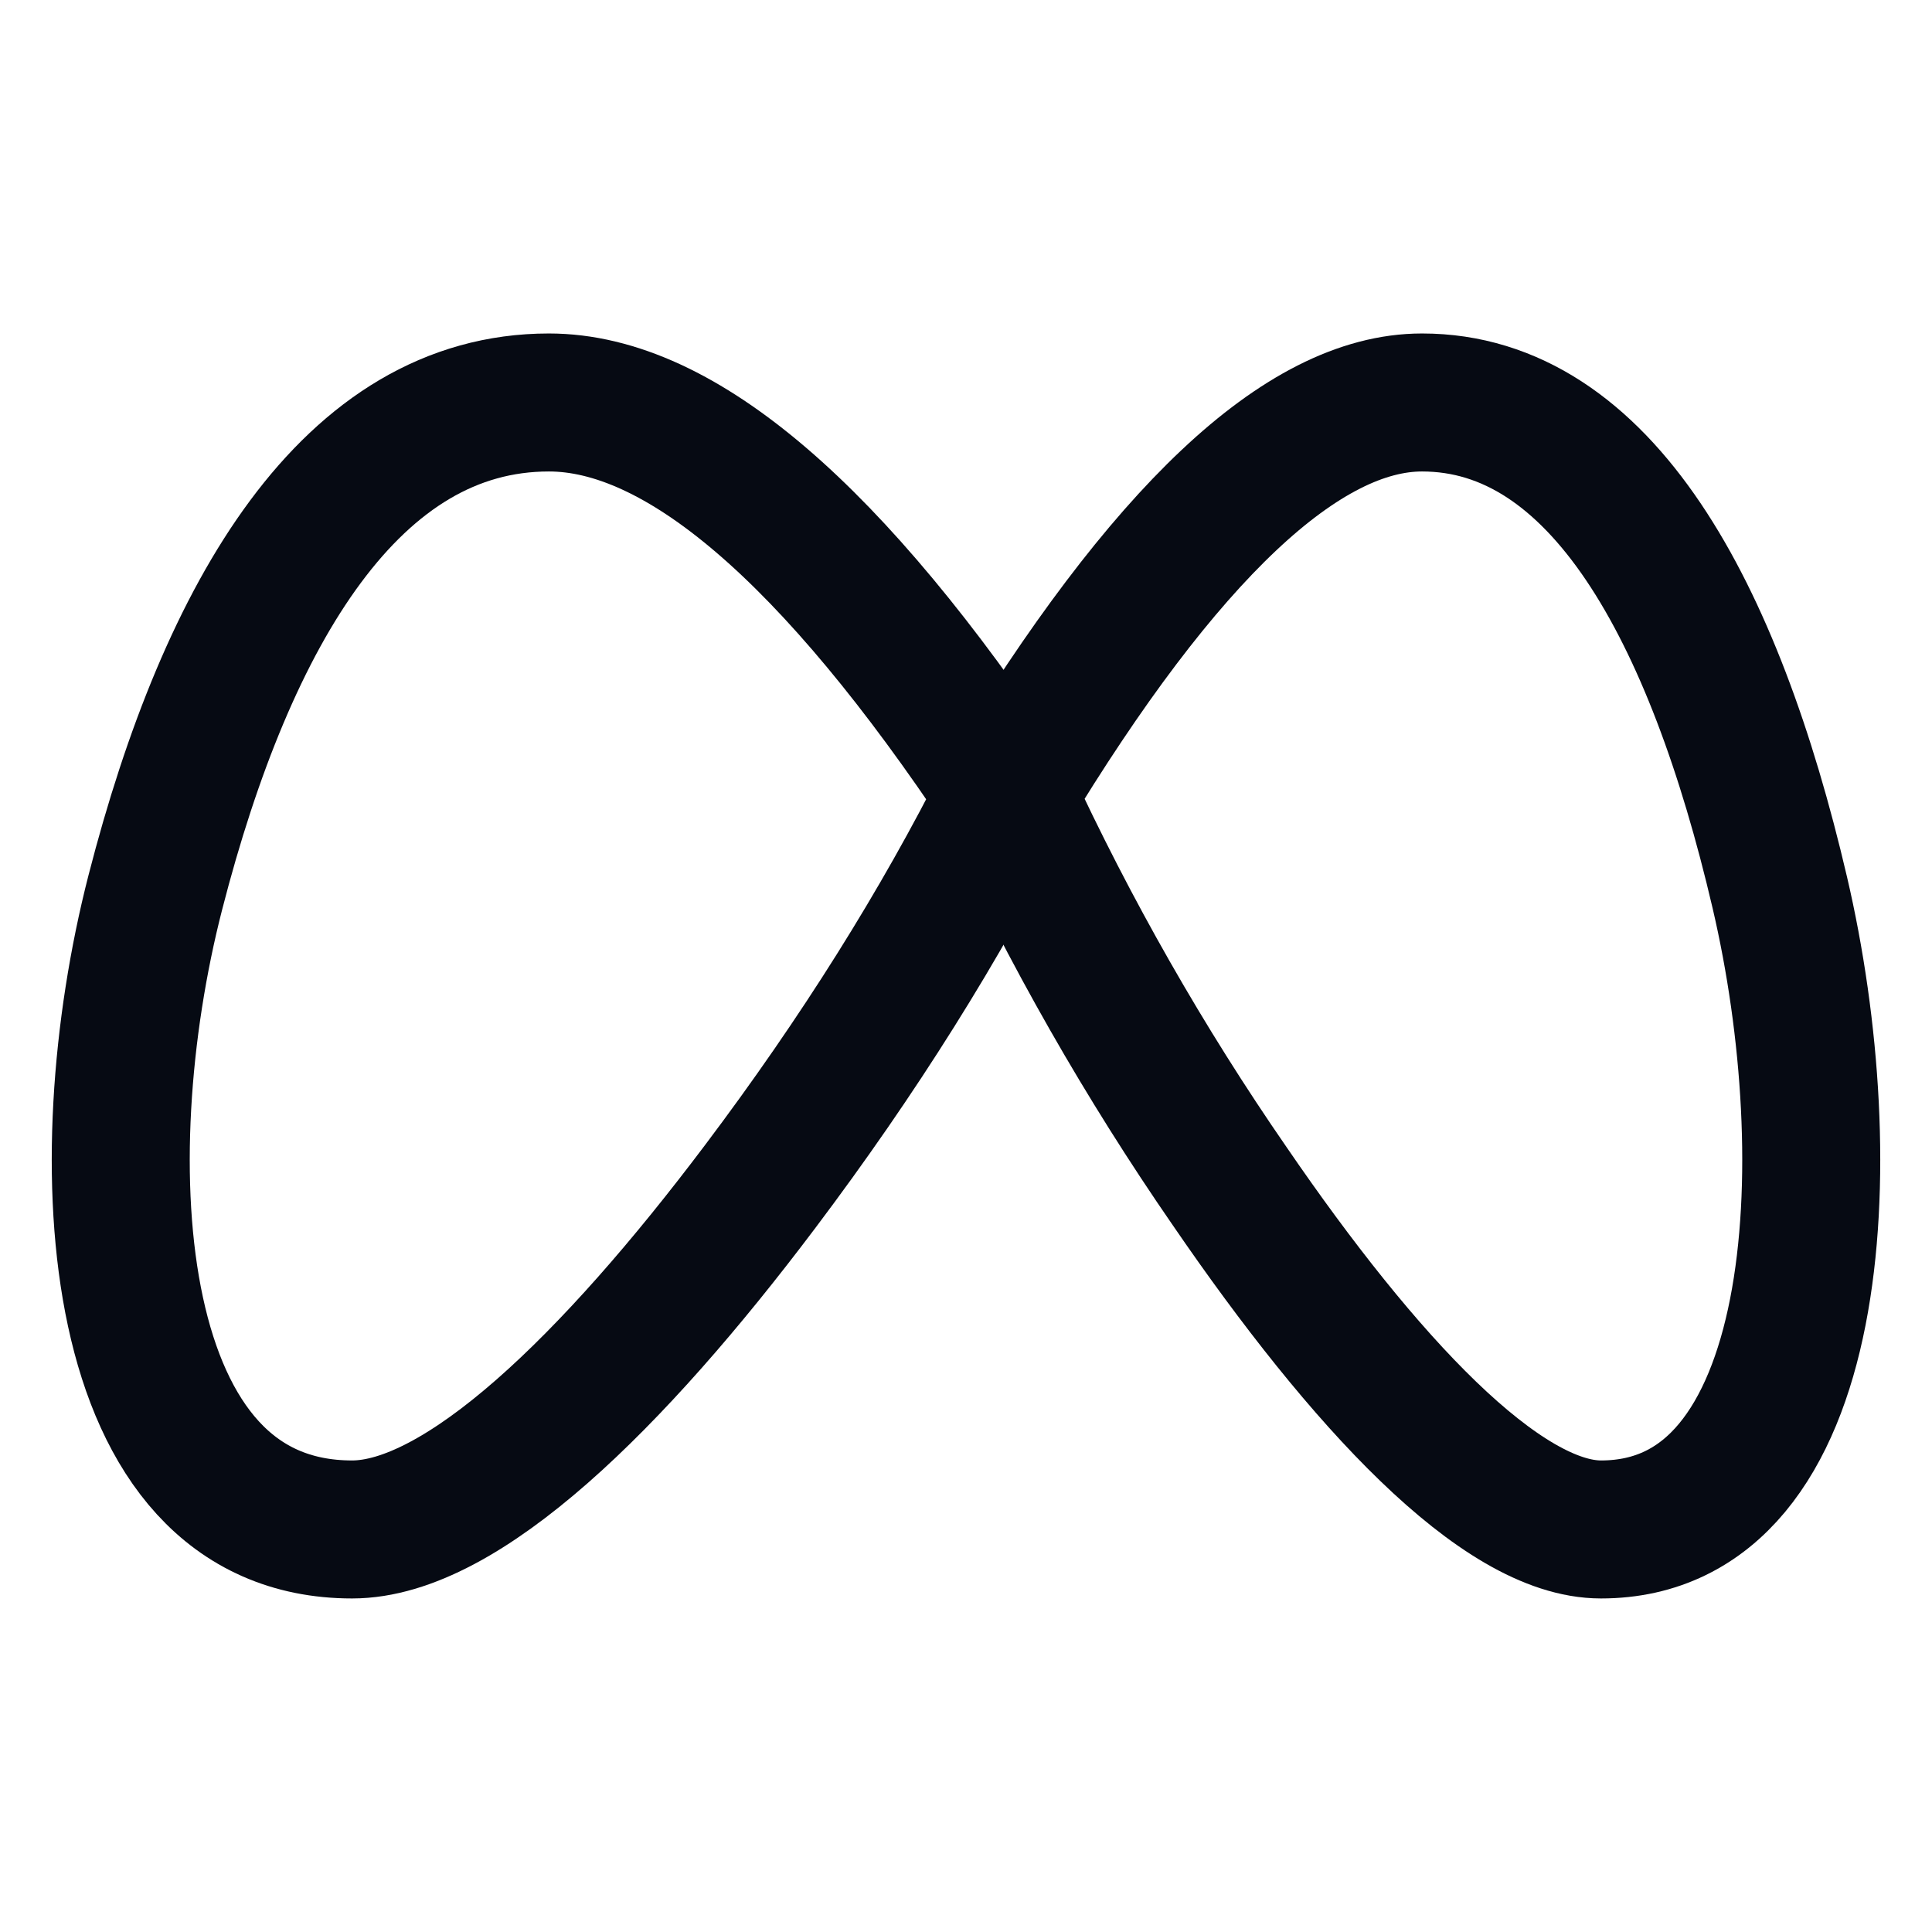
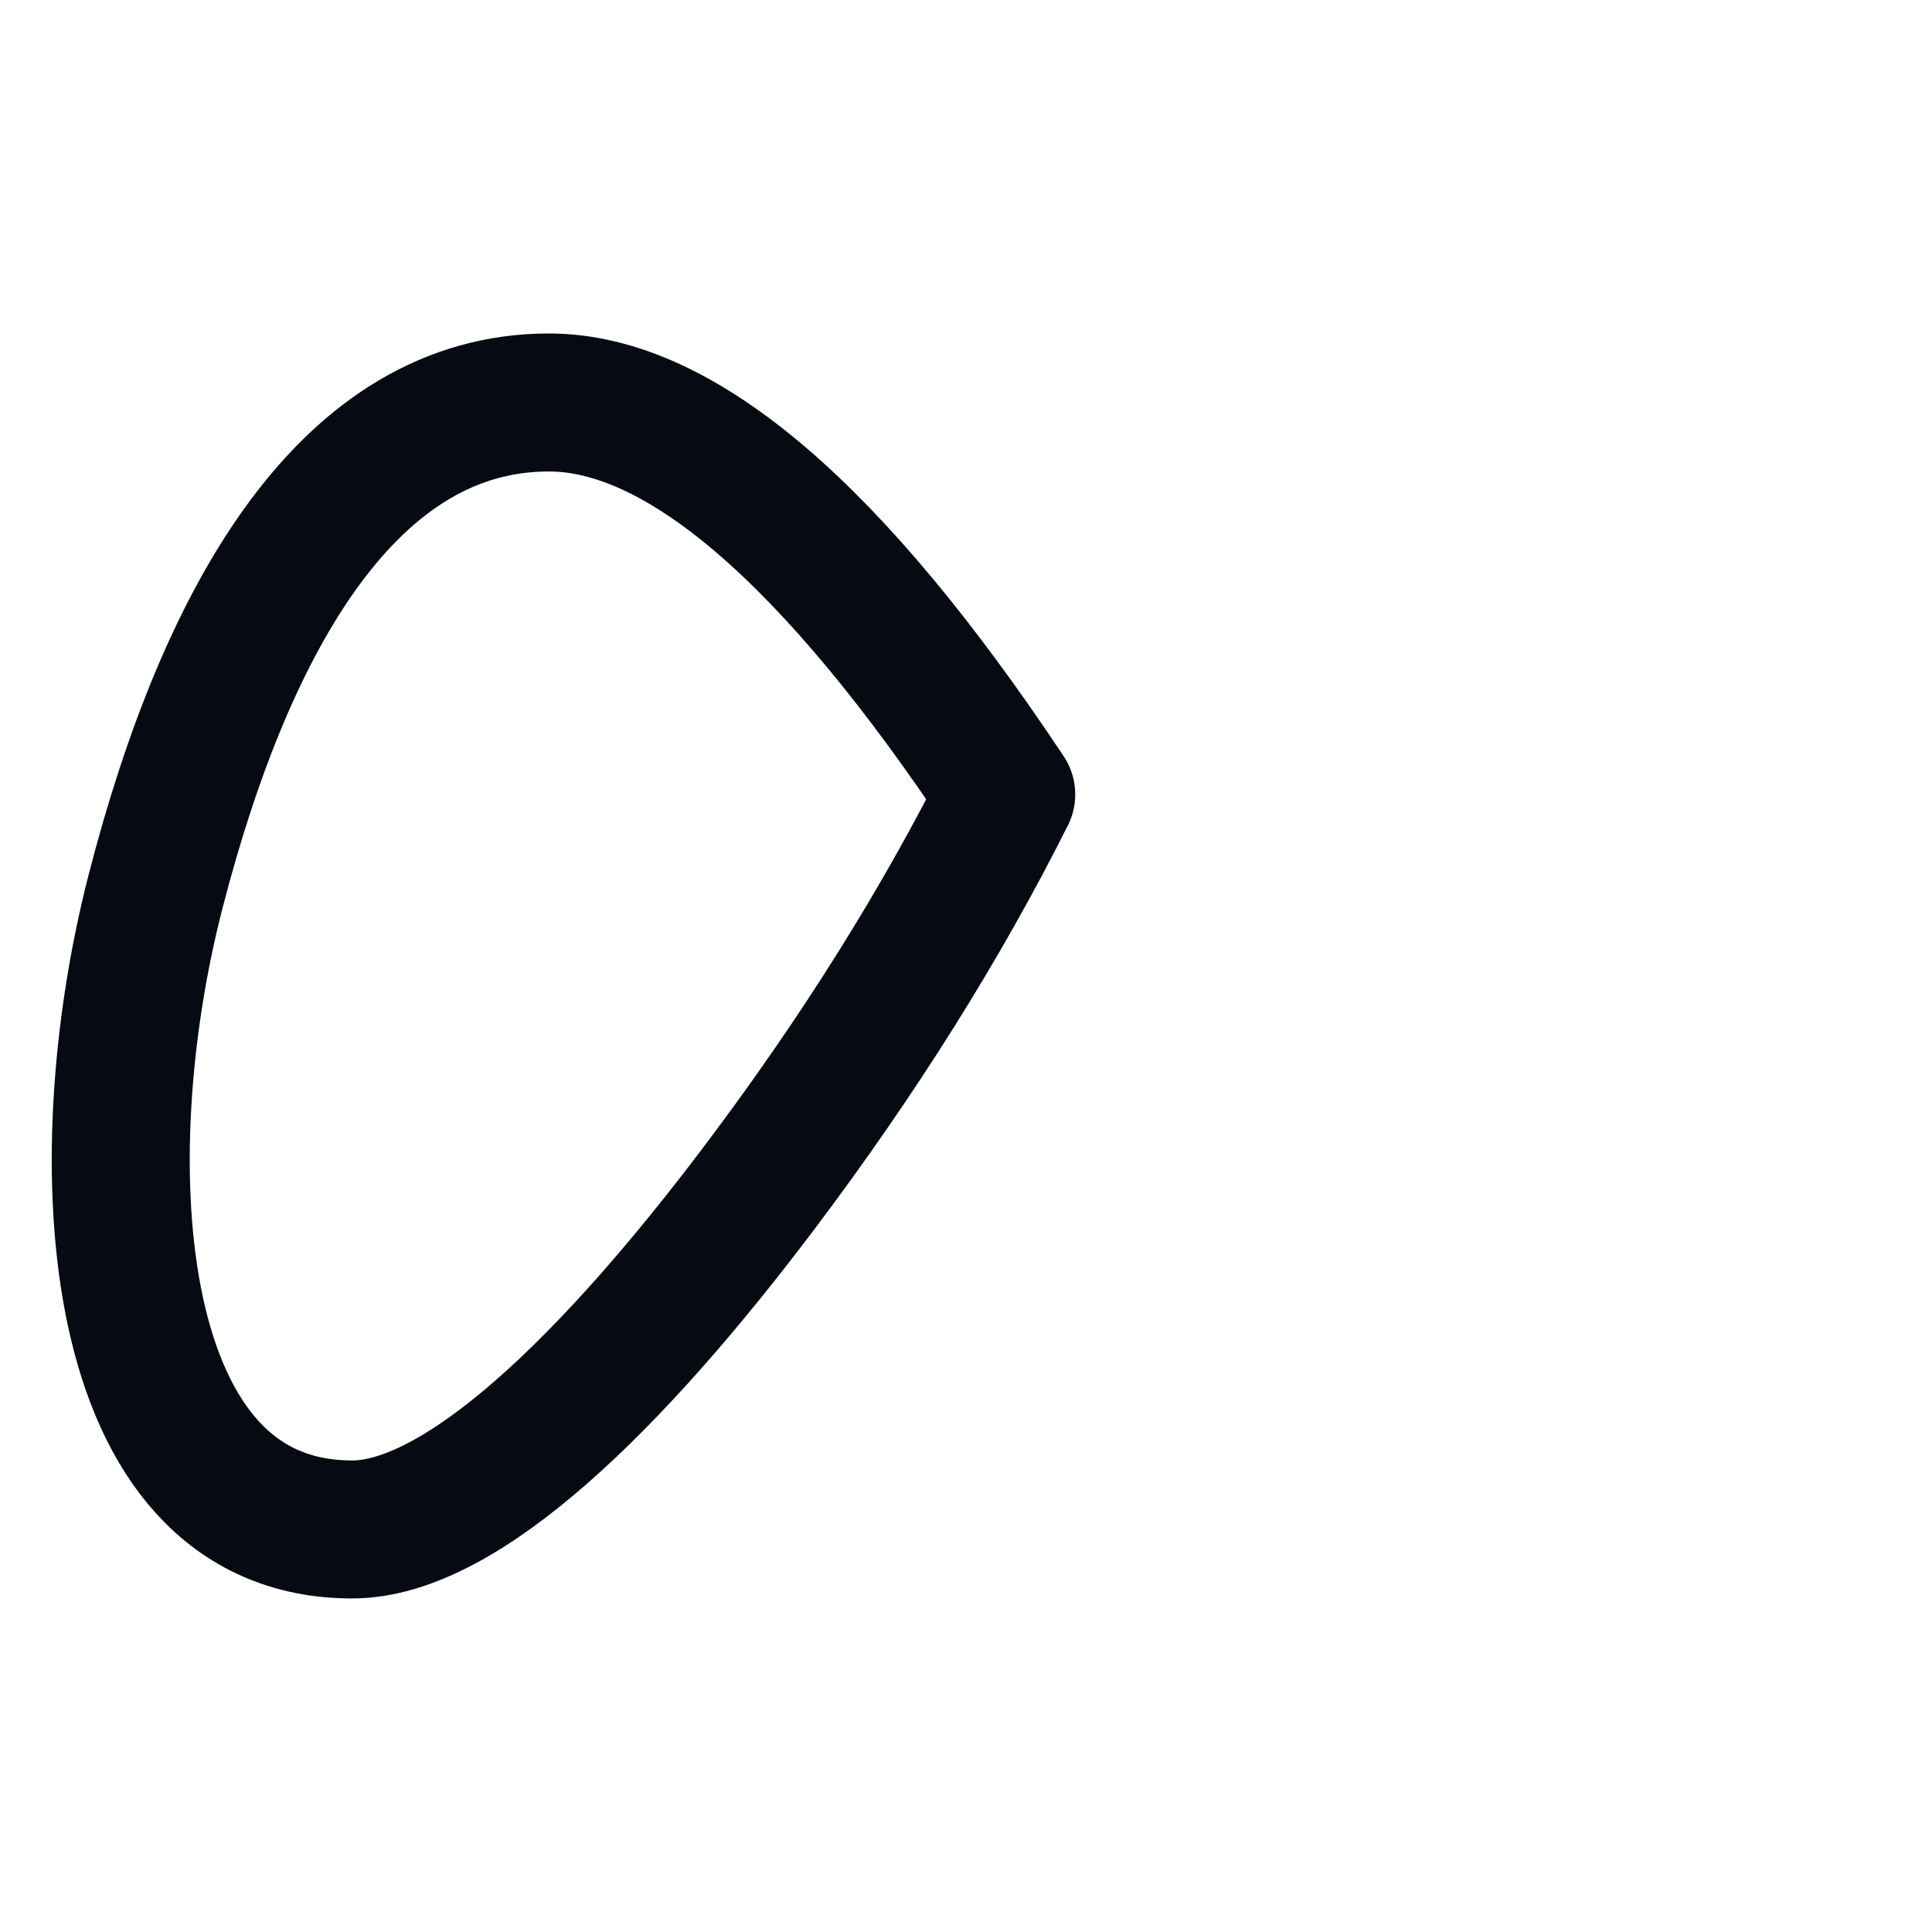
<svg xmlns="http://www.w3.org/2000/svg" width="28" height="28" viewBox="0 0 28 28" fill="none">
-   <path fill-rule="evenodd" clip-rule="evenodd" d="M14.584 11.514C16.873 7.725 18.881 5.833 20.609 5.833C23.202 5.833 24.839 8.845 25.794 12.934C26.707 16.839 26.442 22.166 23.202 22.166C21.757 22.166 19.769 20.036 17.824 17.195C16.587 15.405 15.503 13.504 14.584 11.514Z" stroke="#060A13" stroke-width="2" stroke-linecap="round" stroke-linejoin="round" />
  <path fill-rule="evenodd" clip-rule="evenodd" d="M14.583 11.514C12.065 7.725 9.856 5.833 7.955 5.833C5.103 5.833 3.302 8.845 2.251 12.934C1.248 16.839 1.538 22.166 5.103 22.166C6.692 22.166 8.879 20.036 11.018 17.195C12.444 15.302 13.632 13.408 14.583 11.514Z" stroke="#060A13" stroke-width="2" stroke-linecap="round" stroke-linejoin="round" />
</svg>